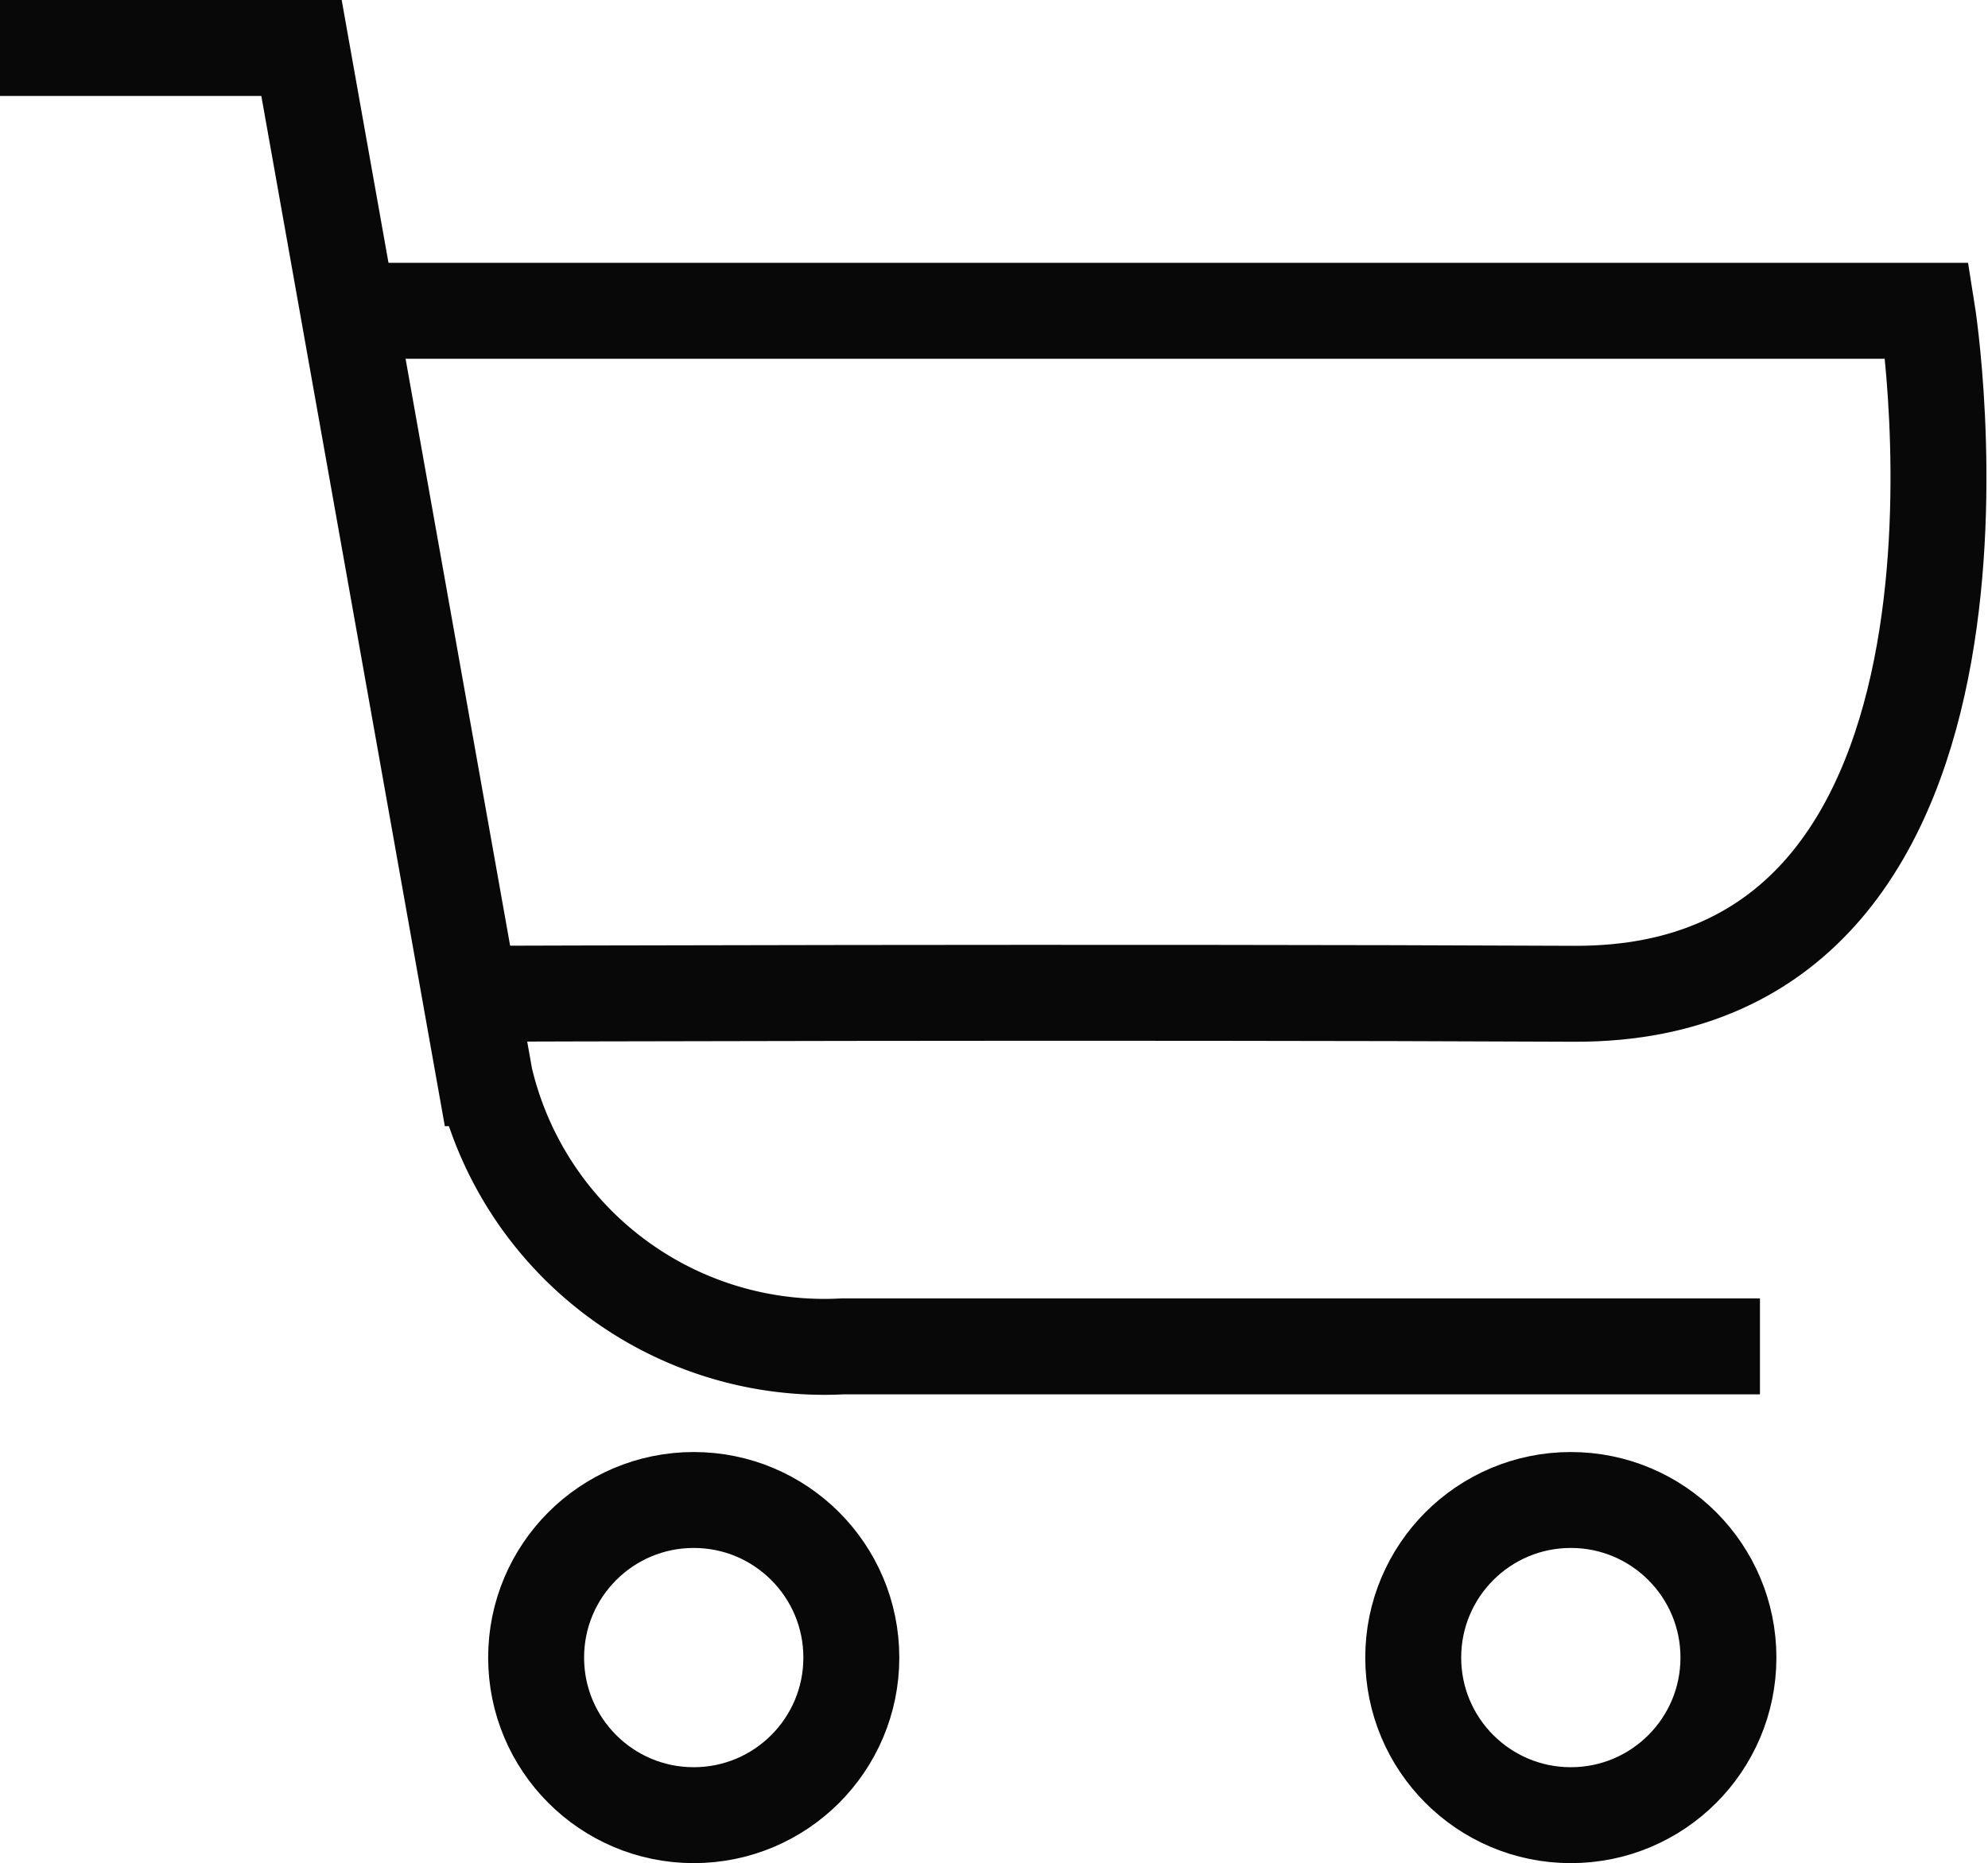
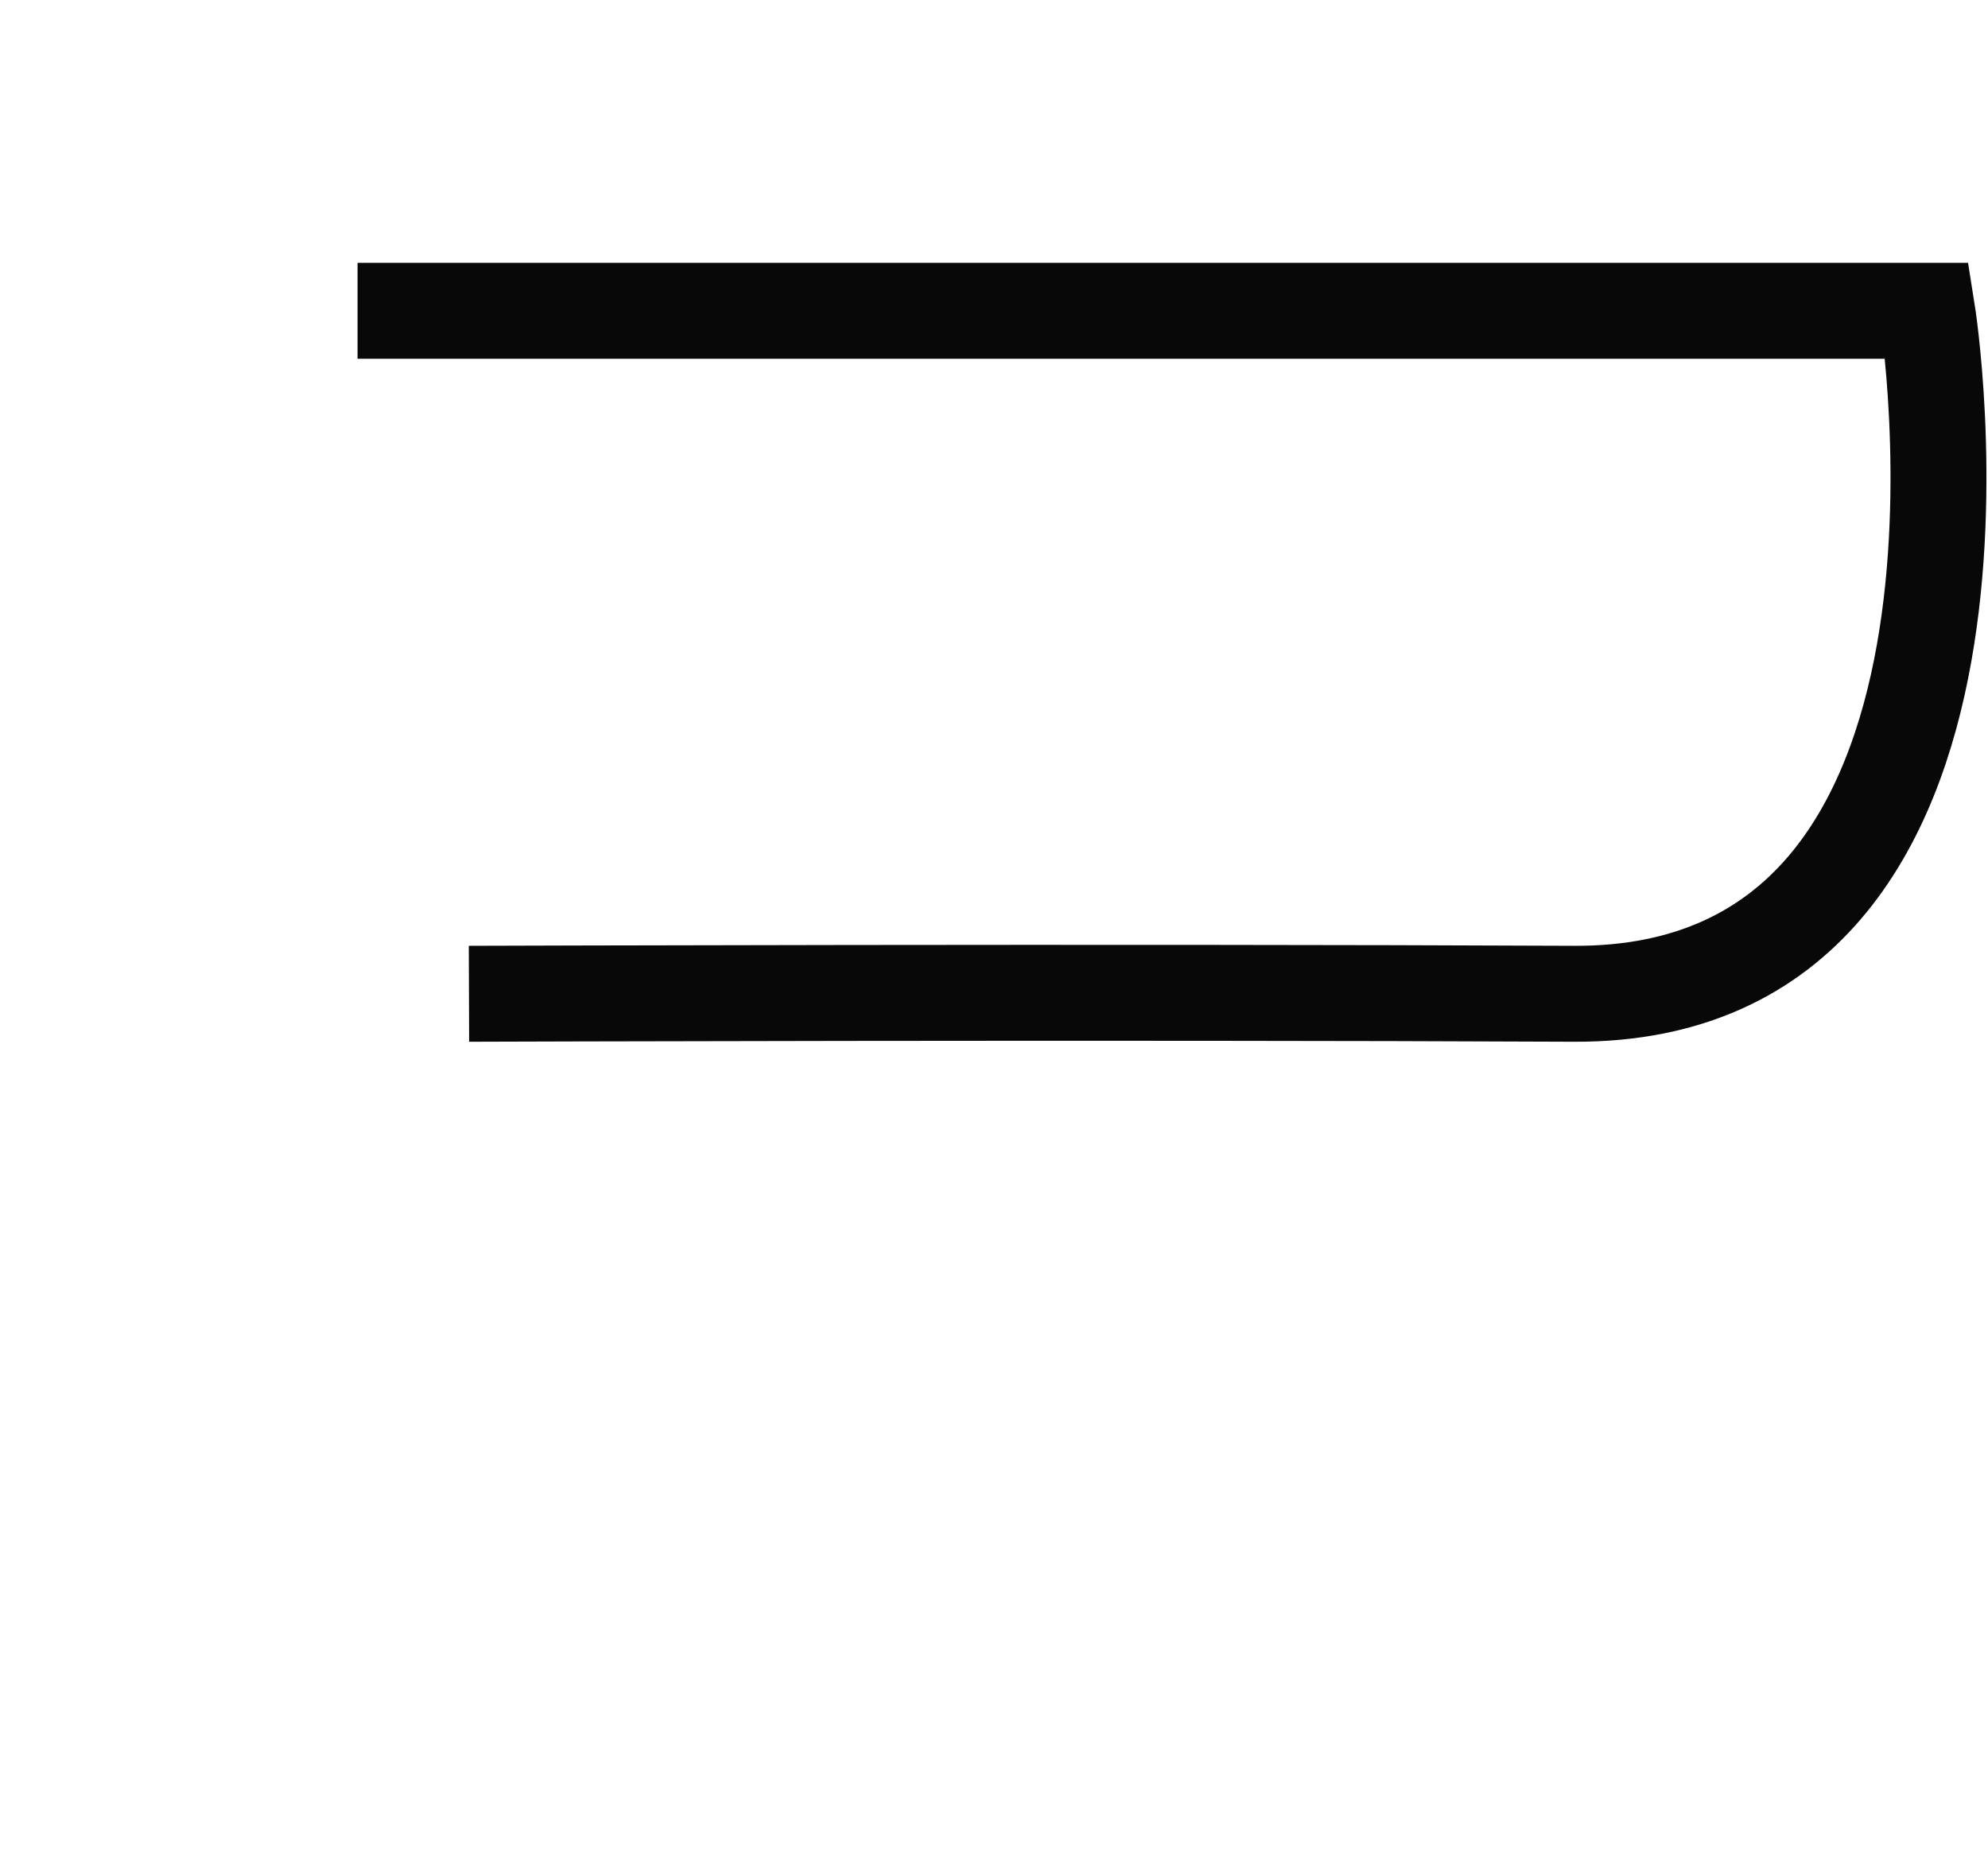
<svg xmlns="http://www.w3.org/2000/svg" width="14.506" height="13.596" viewBox="0 0 14.506 13.596">
  <g id="Group_363" data-name="Group 363" transform="translate(-1347.438 -251.404)">
-     <path id="Path_694" data-name="Path 694" d="M-13483.562-9404.246h2.2l1.339,7.518a2.543,2.543,0,0,0,2.609,1.957h6.694" transform="translate(14831 9656)" fill="none" stroke="#090808" stroke-width="0.7" />
    <g id="Ellipse_58" data-name="Ellipse 58" transform="translate(1351 262)" fill="none" stroke="#090808" stroke-width="0.7">
      <circle cx="1.5" cy="1.5" r="1.5" stroke="none" />
-       <circle cx="1.5" cy="1.5" r="1.15" fill="none" />
    </g>
    <g id="Ellipse_59" data-name="Ellipse 59" transform="translate(1357.4 262)" fill="none" stroke="#090808" stroke-width="0.7">
-       <circle cx="1.5" cy="1.5" r="1.5" stroke="none" />
-       <circle cx="1.5" cy="1.5" r="1.15" fill="none" />
-     </g>
+       </g>
    <path id="Path_695" data-name="Path 695" d="M-13480.953-9402.328h11.453s.8,5-2.578,4.984-8.062,0-8.062,0" transform="translate(14831 9656)" fill="none" stroke="#090808" stroke-width="0.7" />
  </g>
</svg>